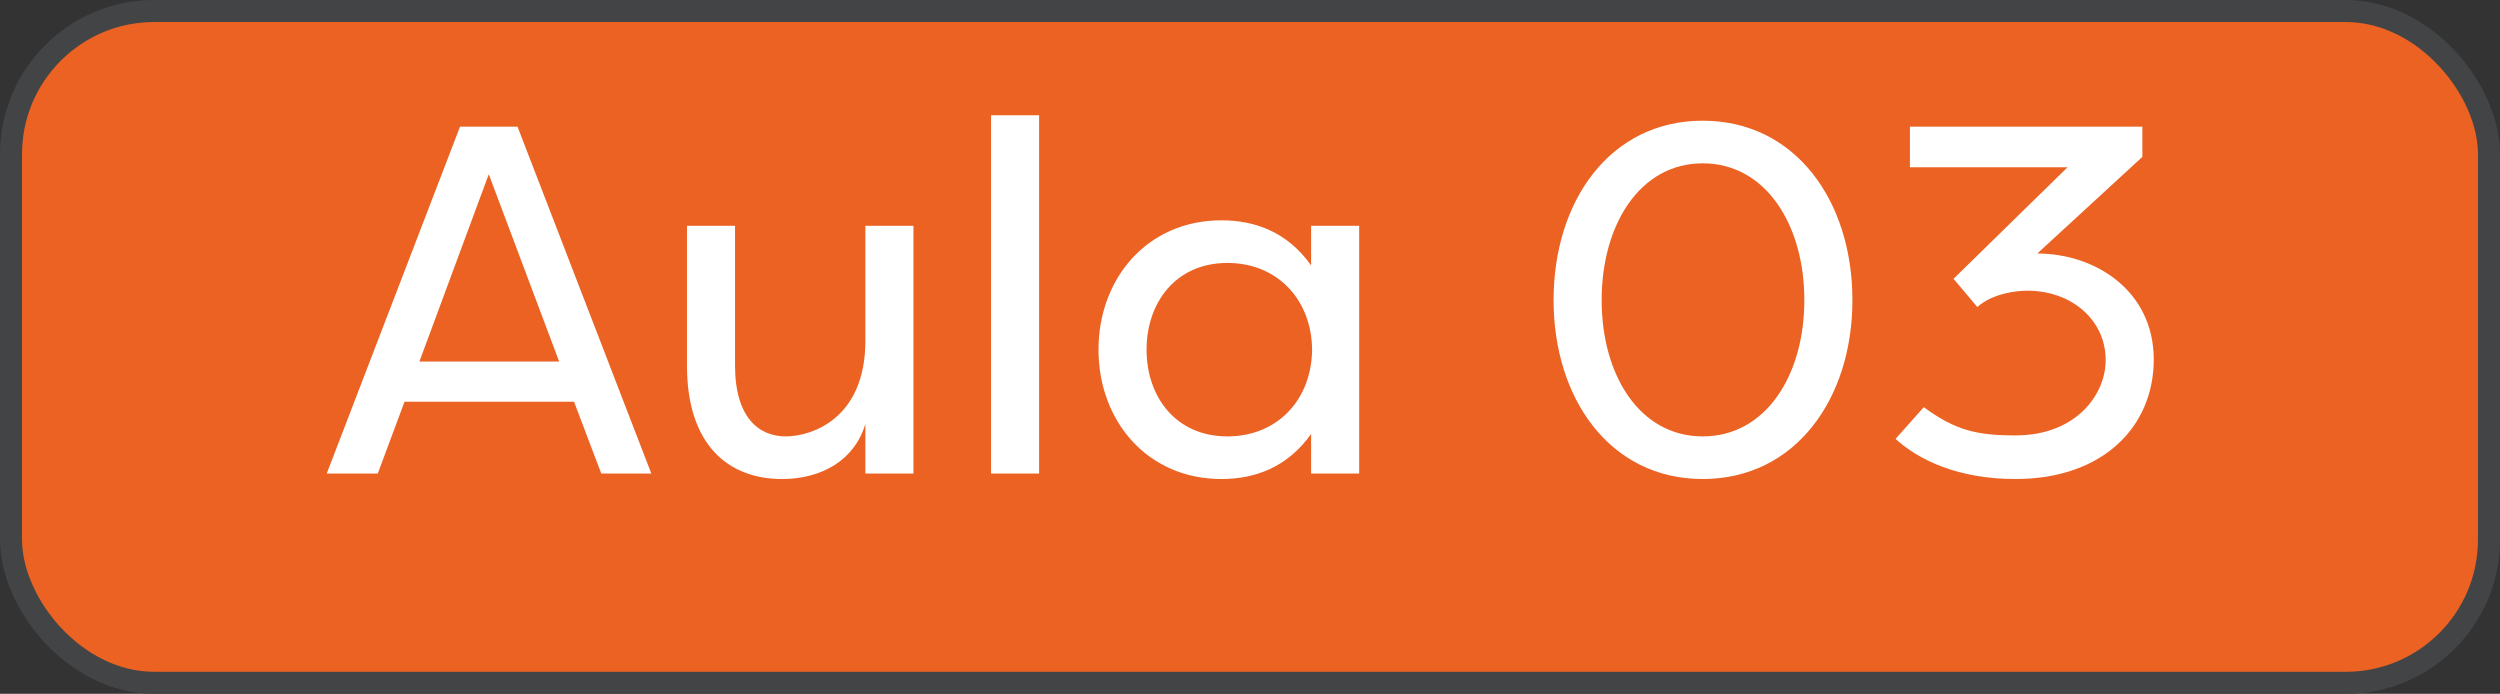
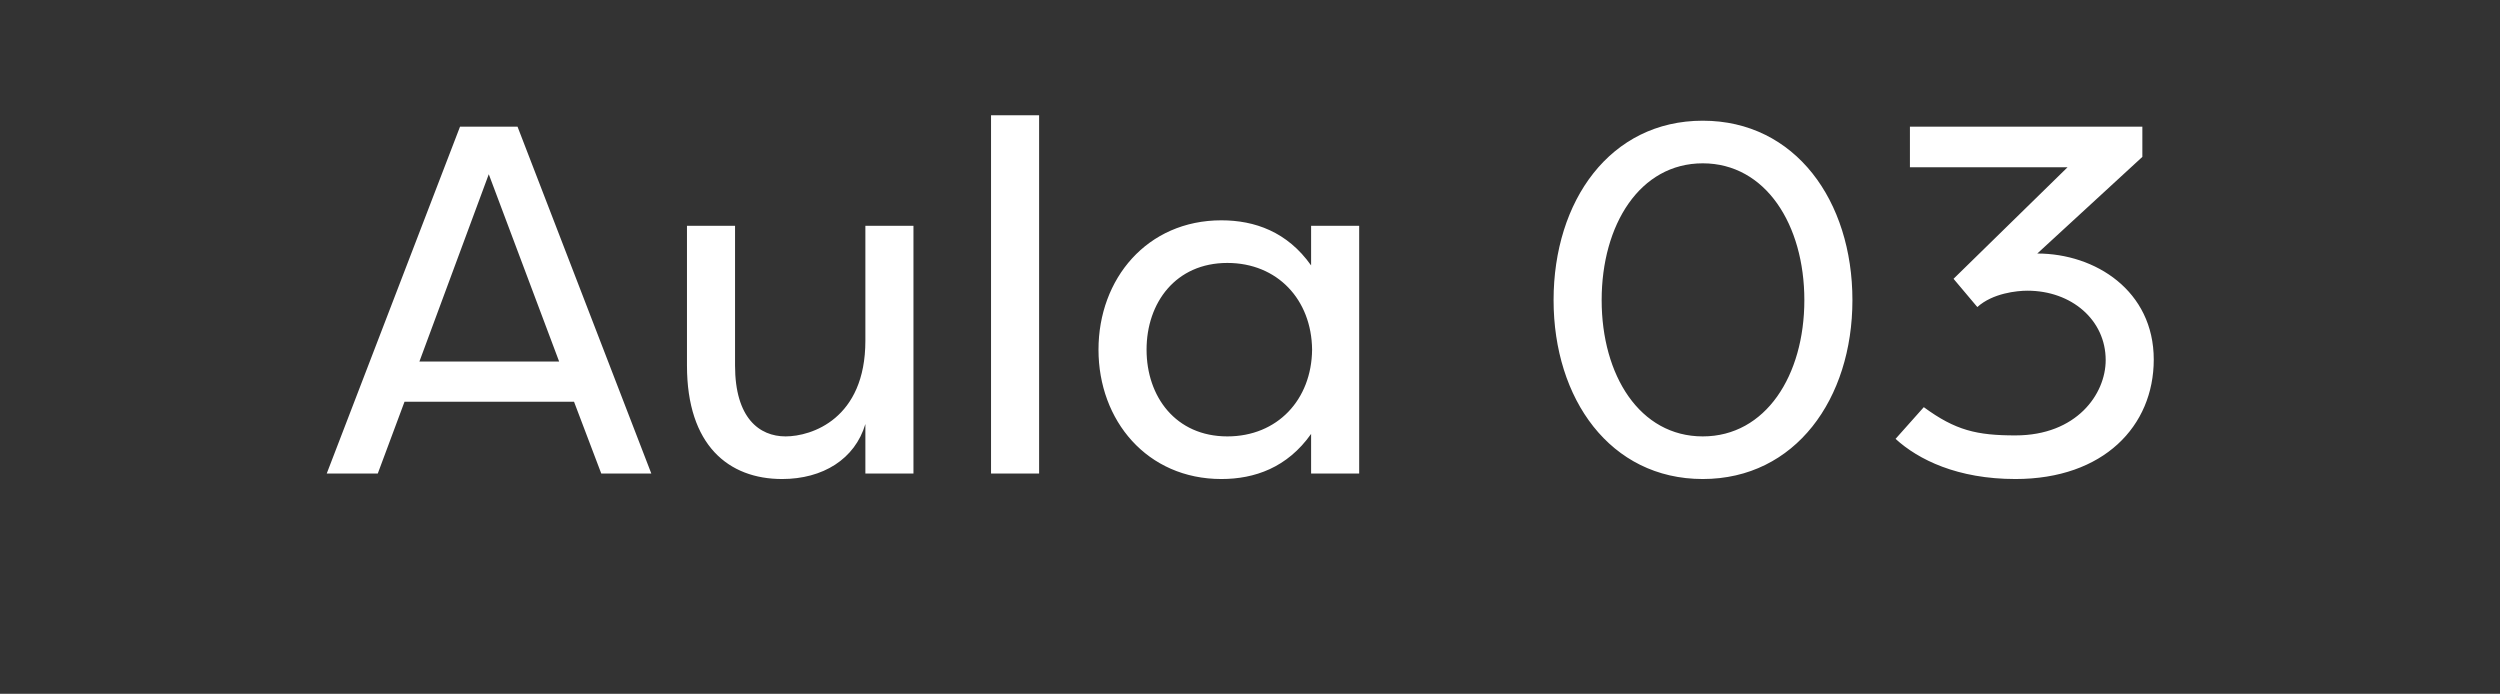
<svg xmlns="http://www.w3.org/2000/svg" width="227" height="63" viewBox="0 0 227 63" fill="none">
  <rect x="0" y="0" width="227" height="63" fill="#333333" stroke="none" />
-   <rect x="1" y="1" width="225" height="61" rx="13" fill="#EB6223" stroke="#424446" stroke-width="2" />
  <path d="M38.081 32.83H50.771L44.381 15.82L38.081 32.83ZM52.121 36.475H36.731L34.301 43H29.666L41.771 11.5H46.991L59.141 43H54.596L52.121 36.475ZM66.742 20.5V33.19C66.742 37.96 68.947 39.625 71.332 39.625C73.671 39.625 78.576 38.05 78.576 30.94V20.5H82.942V43H78.576V38.5C77.632 41.695 74.707 43.495 71.016 43.495C66.156 43.495 62.377 40.435 62.377 33.19V20.5H66.742ZM94.351 10.465V43H89.986V10.465H94.351ZM99.743 31.75C99.743 25.315 104.153 20.005 110.903 20.005C113.918 20.005 116.888 21.04 119.048 24.1V20.5H123.413V43H119.048V39.4C116.888 42.46 113.918 43.495 110.903 43.495C104.153 43.495 99.743 38.185 99.743 31.75ZM119.138 31.75C119.093 27.205 115.988 23.875 111.443 23.875C106.763 23.875 104.108 27.475 104.108 31.75C104.108 36.025 106.763 39.625 111.443 39.625C115.988 39.625 119.093 36.295 119.138 31.75ZM168.2 27.25C168.2 36.205 163.025 43.495 154.61 43.495C146.195 43.495 141.065 36.205 141.065 27.25C141.065 18.25 146.195 10.96 154.61 10.96C163.025 10.96 168.2 18.25 168.2 27.25ZM163.835 27.25C163.835 20.41 160.325 14.83 154.61 14.83C148.895 14.83 145.43 20.41 145.43 27.25C145.43 34.09 148.895 39.625 154.61 39.625C160.325 39.625 163.835 34.09 163.835 27.25ZM183.006 39.535C188.541 39.535 191.196 35.8 191.196 32.695C191.196 29.05 188.091 26.395 184.086 26.395C183.141 26.395 180.936 26.62 179.541 27.88L177.381 25.315L187.731 15.19H173.421V11.5H194.526V14.245L184.986 23.02C190.251 23.02 195.561 26.395 195.561 32.65C195.561 38.68 191.016 43.495 183.006 43.495C177.741 43.495 174.186 41.74 172.116 39.85L174.681 36.97C177.561 39.085 179.496 39.535 183.006 39.535Z" fill="white" />
</svg>